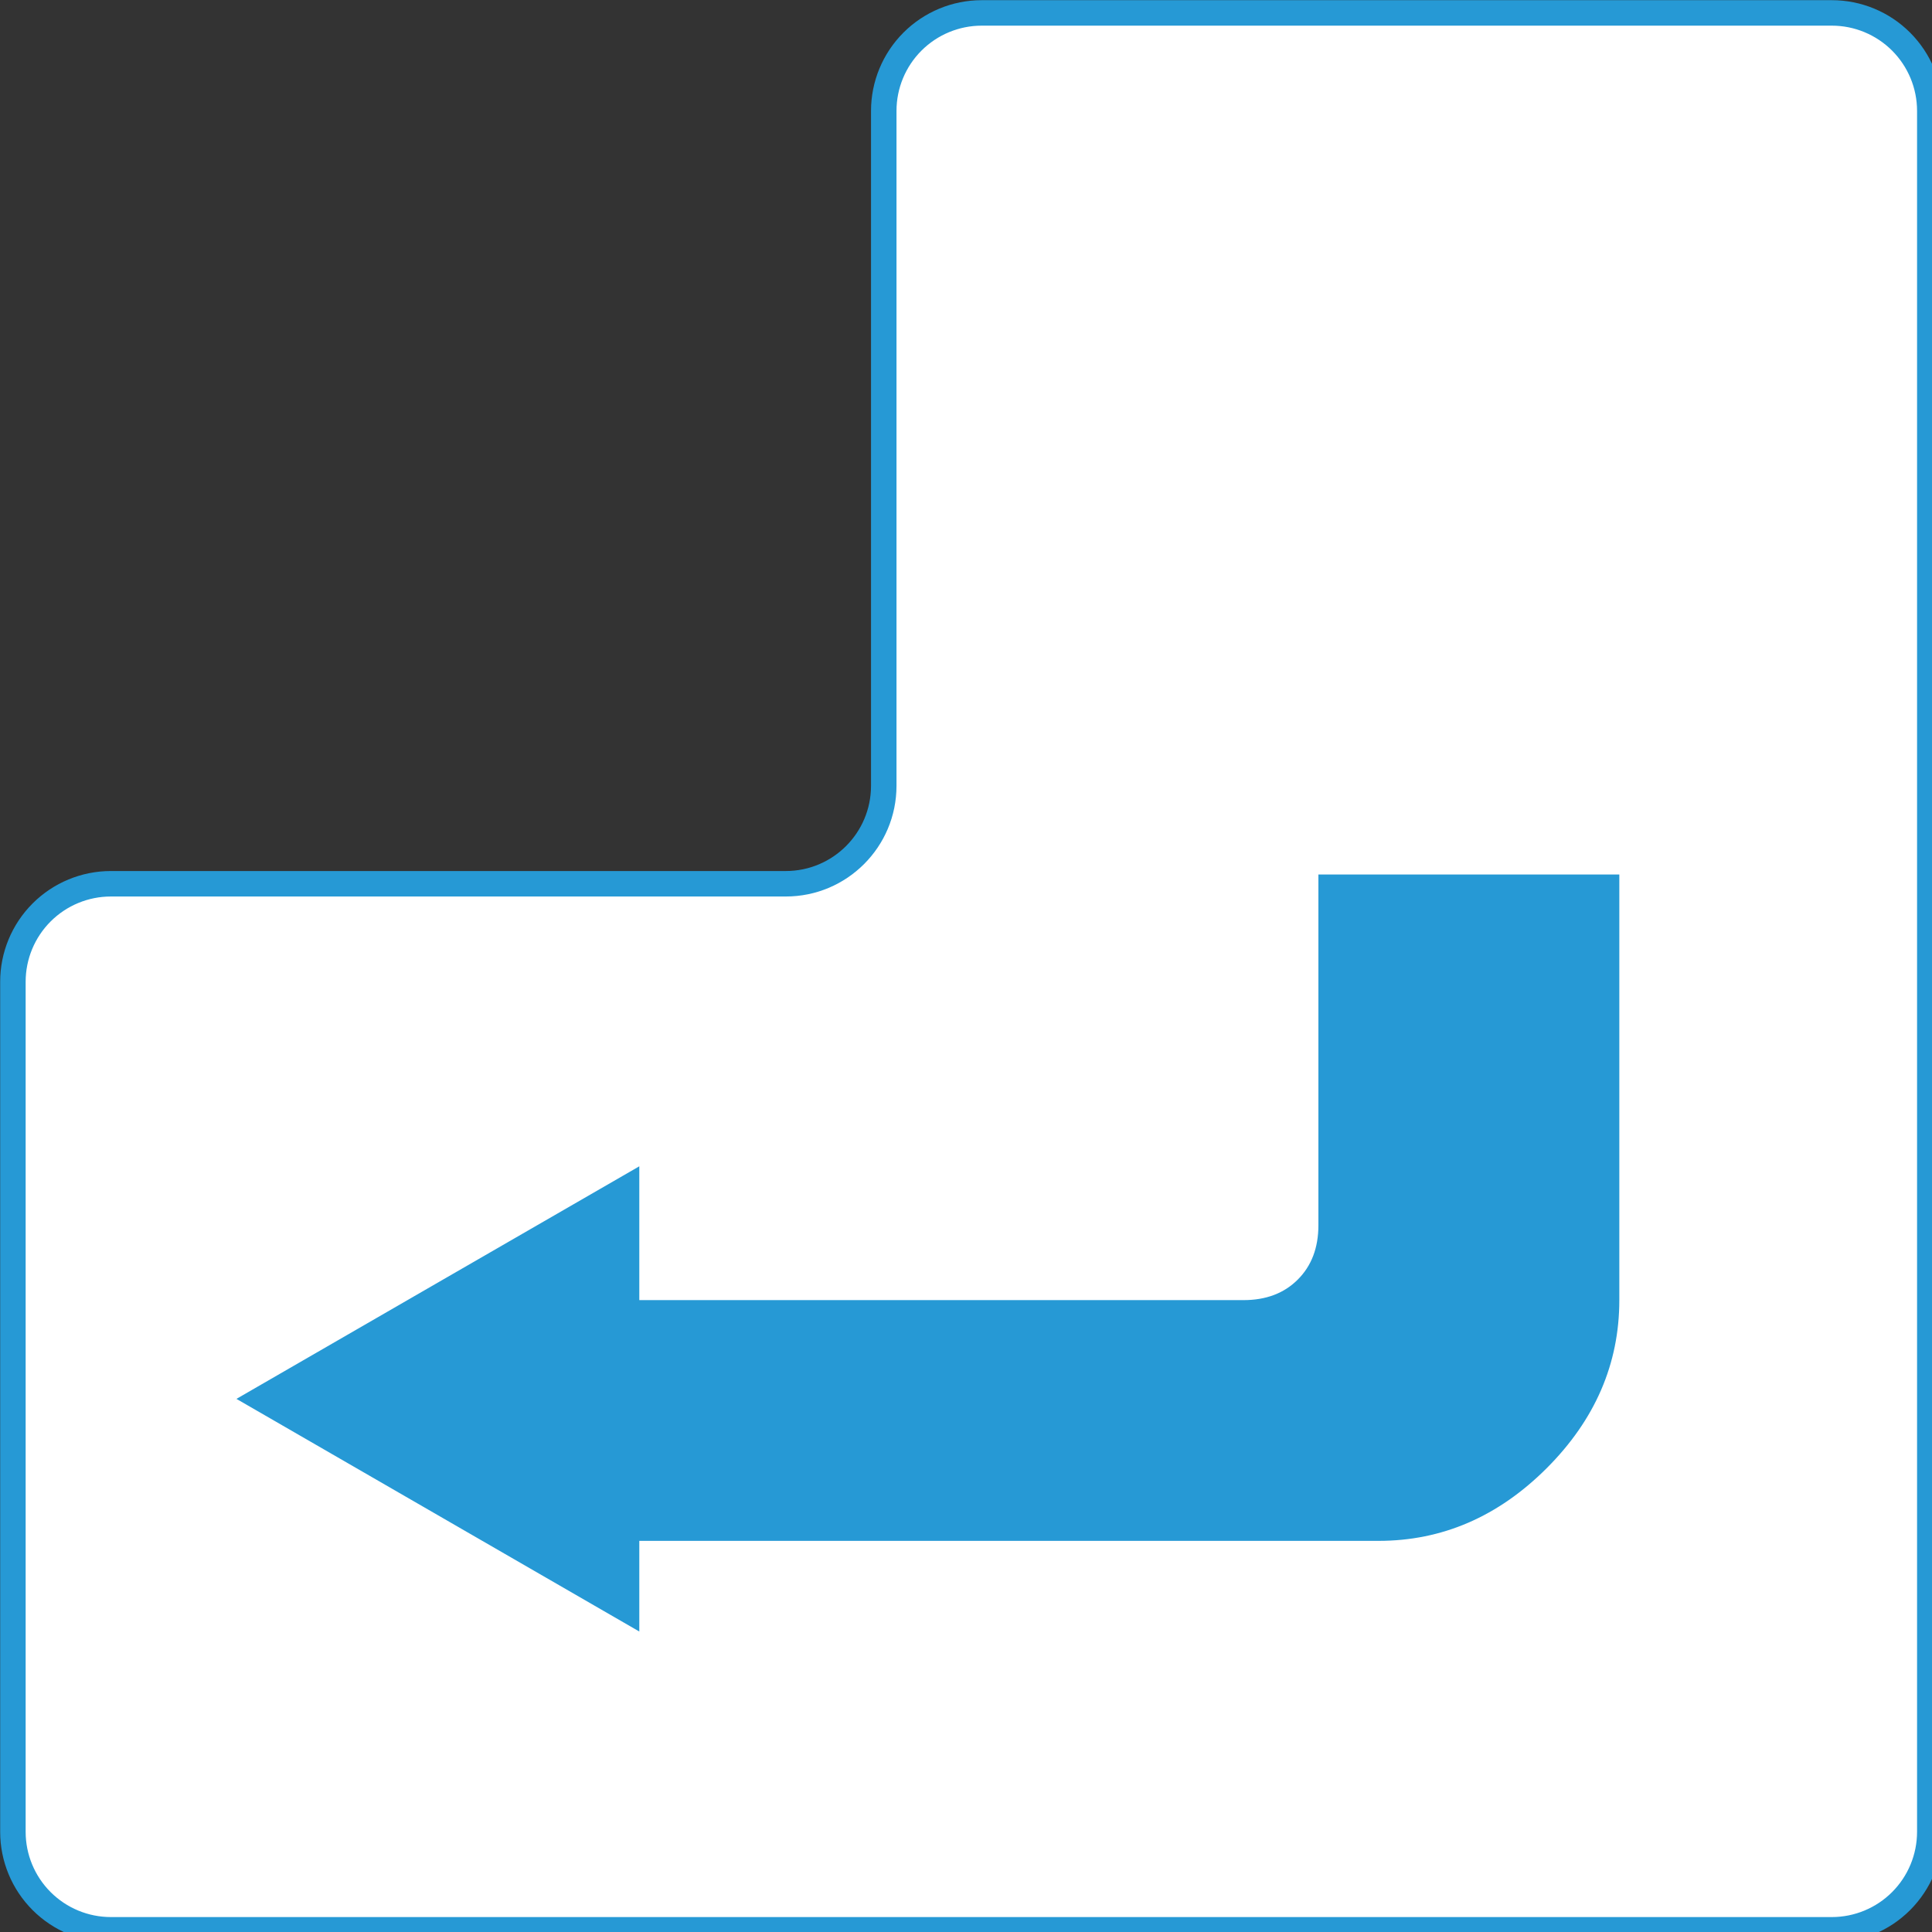
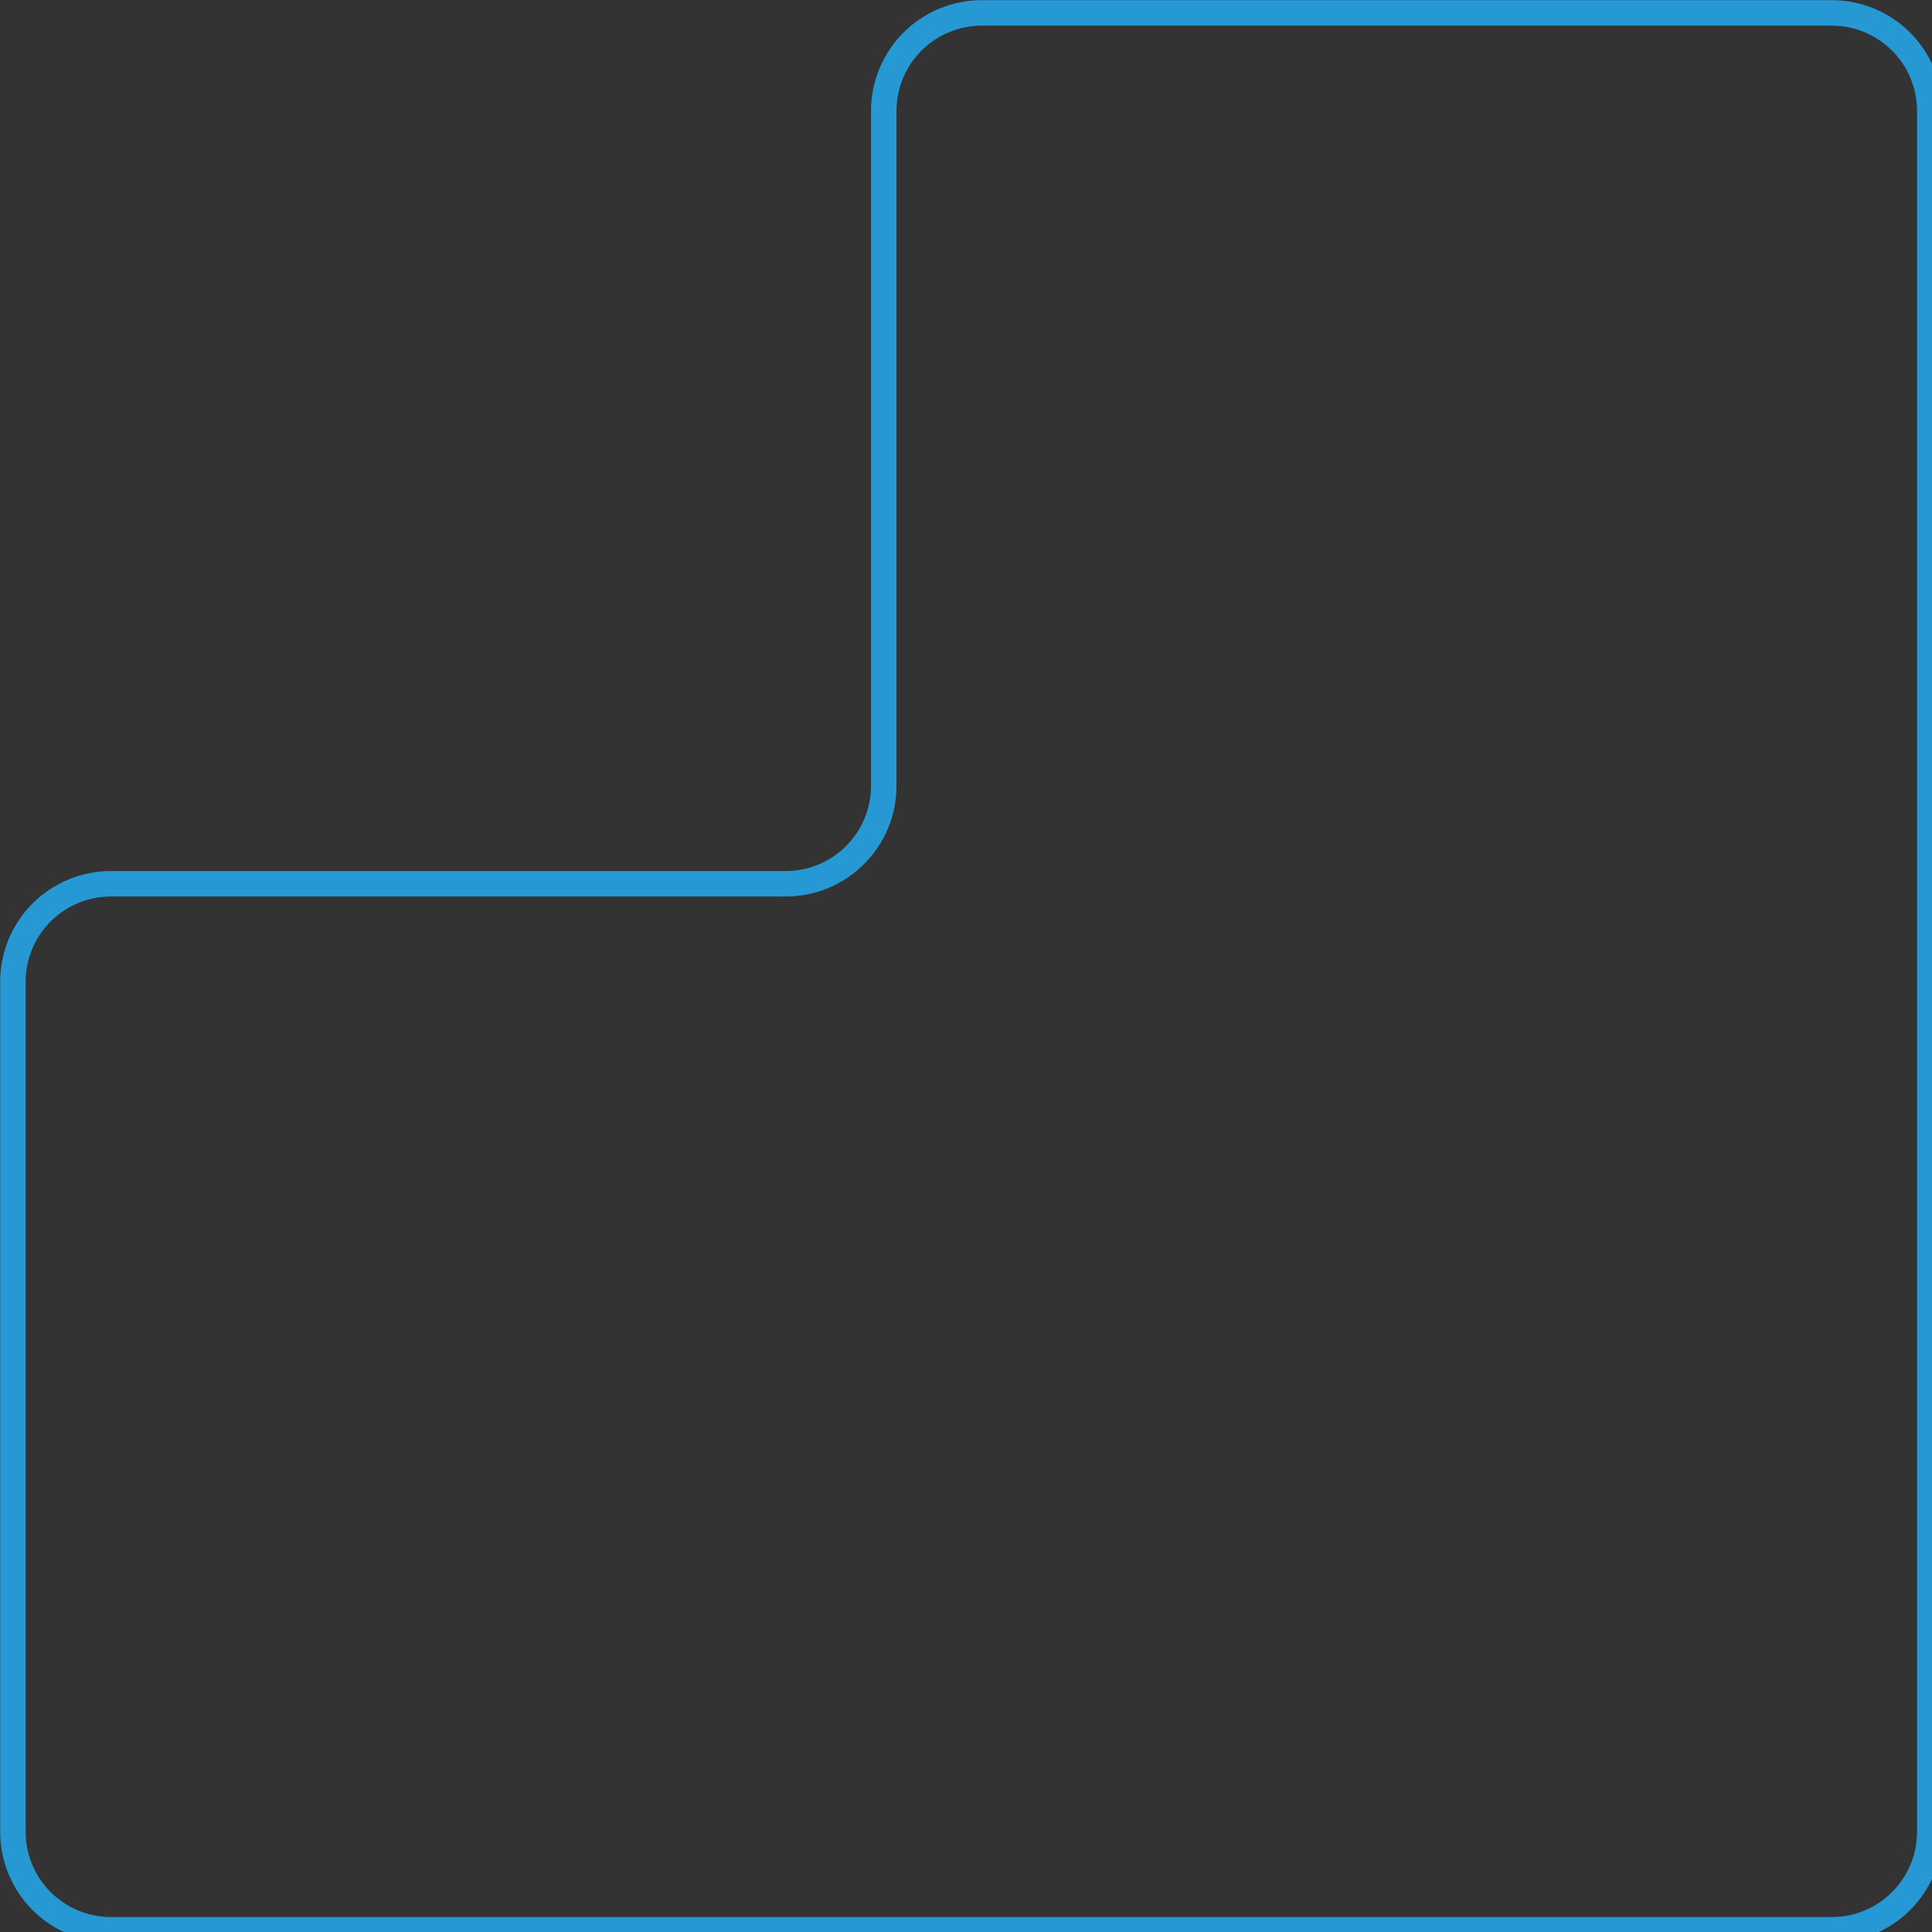
<svg xmlns="http://www.w3.org/2000/svg" width="100%" height="100%" viewBox="0 0 2048 2048" version="1.1" xml:space="preserve" style="fill-rule:evenodd;clip-rule:evenodd;stroke-linejoin:round;stroke-miterlimit:2;">
  <rect x="0" y="0" width="2048" height="2048" fill="#333333" stroke="none" />
  <g transform="matrix(29.677,0,0,29.677,1516.18,1501.18)">
    <g>
      <g>
        <g transform="matrix(0.035,0,0,0.035,-52.375,-51.792)">
-           <path d="M2006.19,1903.98C2006.19,1930.5 1995.65,1955.94 1976.9,1974.69C1958.15,1993.44 1932.71,2003.98 1906.19,2003.98L149.904,2003.98C123.382,2003.98 97.947,1993.44 79.193,1974.69C60.439,1955.94 49.904,1930.5 49.904,1903.98L49.904,1036.44C49.904,1009.92 60.439,984.485 79.193,965.731C97.947,946.977 123.382,936.442 149.904,936.442L838.652,936.442C893.88,936.442 938.652,891.67 938.652,836.442L938.652,147.693C938.652,121.172 949.187,95.736 967.941,76.983C986.695,58.229 1012.13,47.693 1038.65,47.693L1906.19,47.693C1932.71,47.693 1958.15,58.229 1976.9,76.983C1995.65,95.736 2006.19,121.172 2006.19,147.693L2006.19,1903.98Z" style="fill:white;" />
-         </g>
+           </g>
        <g transform="matrix(0.035,0,0,0.035,-52.375,-51.792)">
          <path d="M2019.19,1903.98C2019.19,1933.95 2007.28,1962.69 1986.09,1983.88C1964.9,2005.07 1936.16,2016.98 1906.19,2016.98L149.904,2016.98C119.934,2016.98 91.192,2005.07 70,1983.88C48.809,1962.69 36.904,1933.95 36.904,1903.98L36.904,1036.44C36.904,1006.47 48.809,977.73 70,956.538C91.192,935.347 119.934,923.442 149.904,923.442L838.652,923.442C886.701,923.442 925.652,884.49 925.652,836.441L925.652,147.693C925.652,117.724 937.557,88.982 958.749,67.79C979.94,46.599 1008.68,34.693 1038.65,34.693L1906.19,34.693C1936.16,34.693 1964.9,46.599 1986.09,67.79C2007.28,88.982 2019.19,117.724 2019.19,147.693L2019.19,1903.98ZM1993.19,1903.98L1993.19,147.693C1993.19,124.62 1984.02,102.491 1967.71,86.175C1951.39,69.859 1929.26,60.693 1906.19,60.693L1038.65,60.693C1015.58,60.693 993.449,69.859 977.133,86.175C960.818,102.491 951.652,124.619 951.652,147.693L951.652,836.442C951.652,898.85 901.06,949.442 838.652,949.442L149.904,949.442C126.83,949.442 104.701,958.608 88.385,974.923C72.07,991.239 62.904,1013.37 62.904,1036.44L62.904,1903.98C62.904,1927.05 72.07,1949.18 88.385,1965.5C104.701,1981.81 126.83,1990.98 149.904,1990.98L1906.19,1990.98C1929.26,1990.98 1951.39,1981.81 1967.71,1965.5C1984.02,1949.18 1993.19,1927.05 1993.19,1903.98Z" style="fill:rgb(38,153,213);" />
        </g>
        <g transform="matrix(0.834,0,0,0.834,-3.997,7.693)">
-           <path d="M0,-32.423L0,-17.401C0,-16.437 -0.294,-15.662 -0.882,-15.075C-1.468,-14.487 -2.243,-14.194 -3.208,-14.194L-29.085,-14.194L-29.085,-19.925L-37.713,-14.945L-46.339,-9.964L-37.713,-4.983L-29.085,0L-29.085,-3.883L2.576,-3.883C5.302,-3.883 7.701,-4.921 9.777,-6.995C11.852,-9.07 12.888,-11.47 12.888,-14.194L12.888,-32.423L0,-32.423Z" style="fill:rgb(38,153,213);fill-rule:nonzero;" />
-         </g>
+           </g>
      </g>
    </g>
  </g>
</svg>